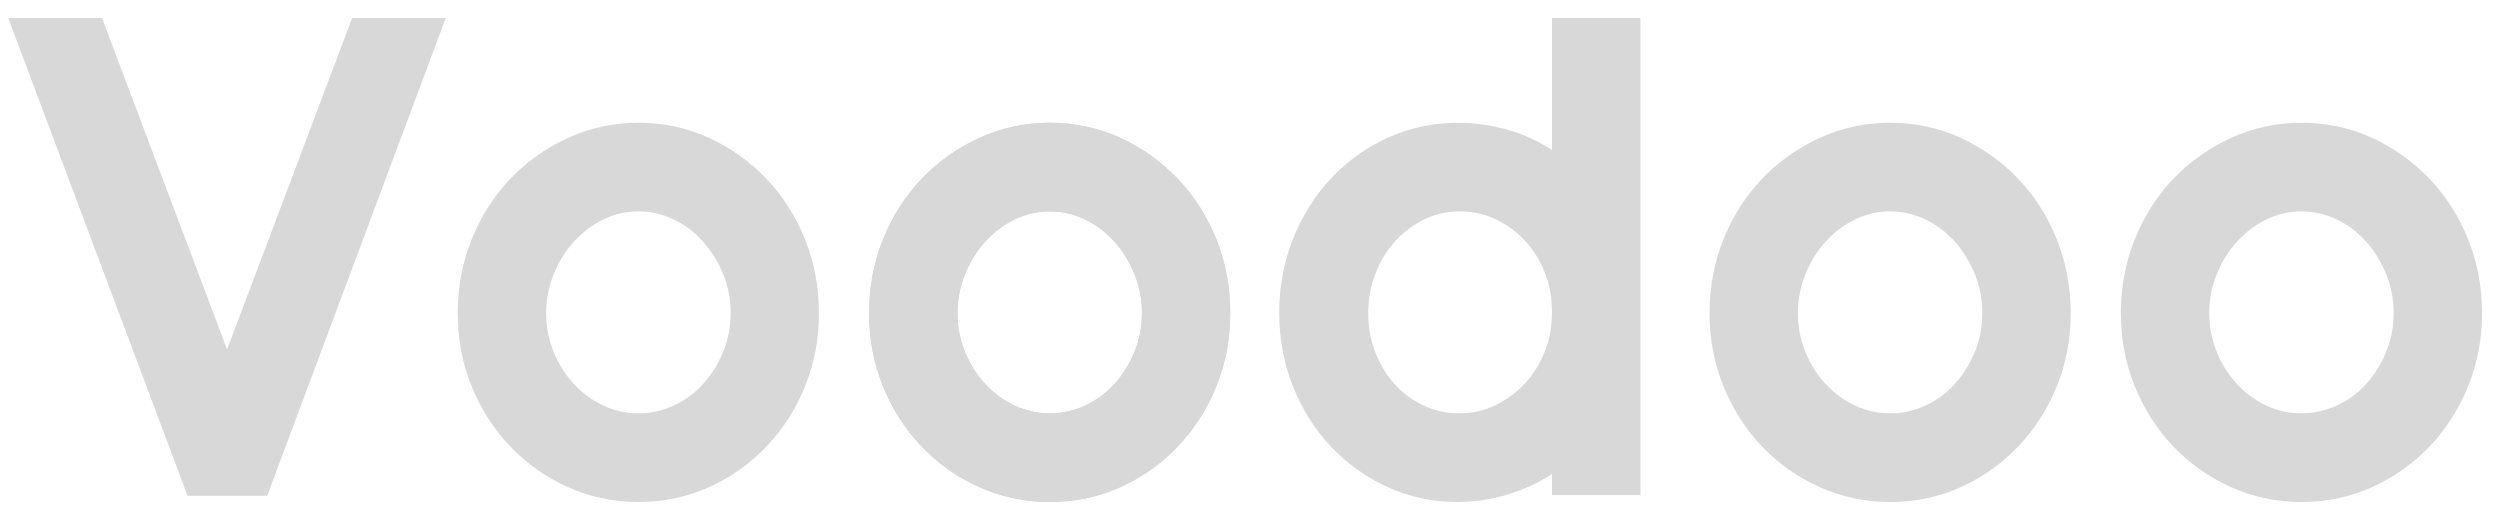
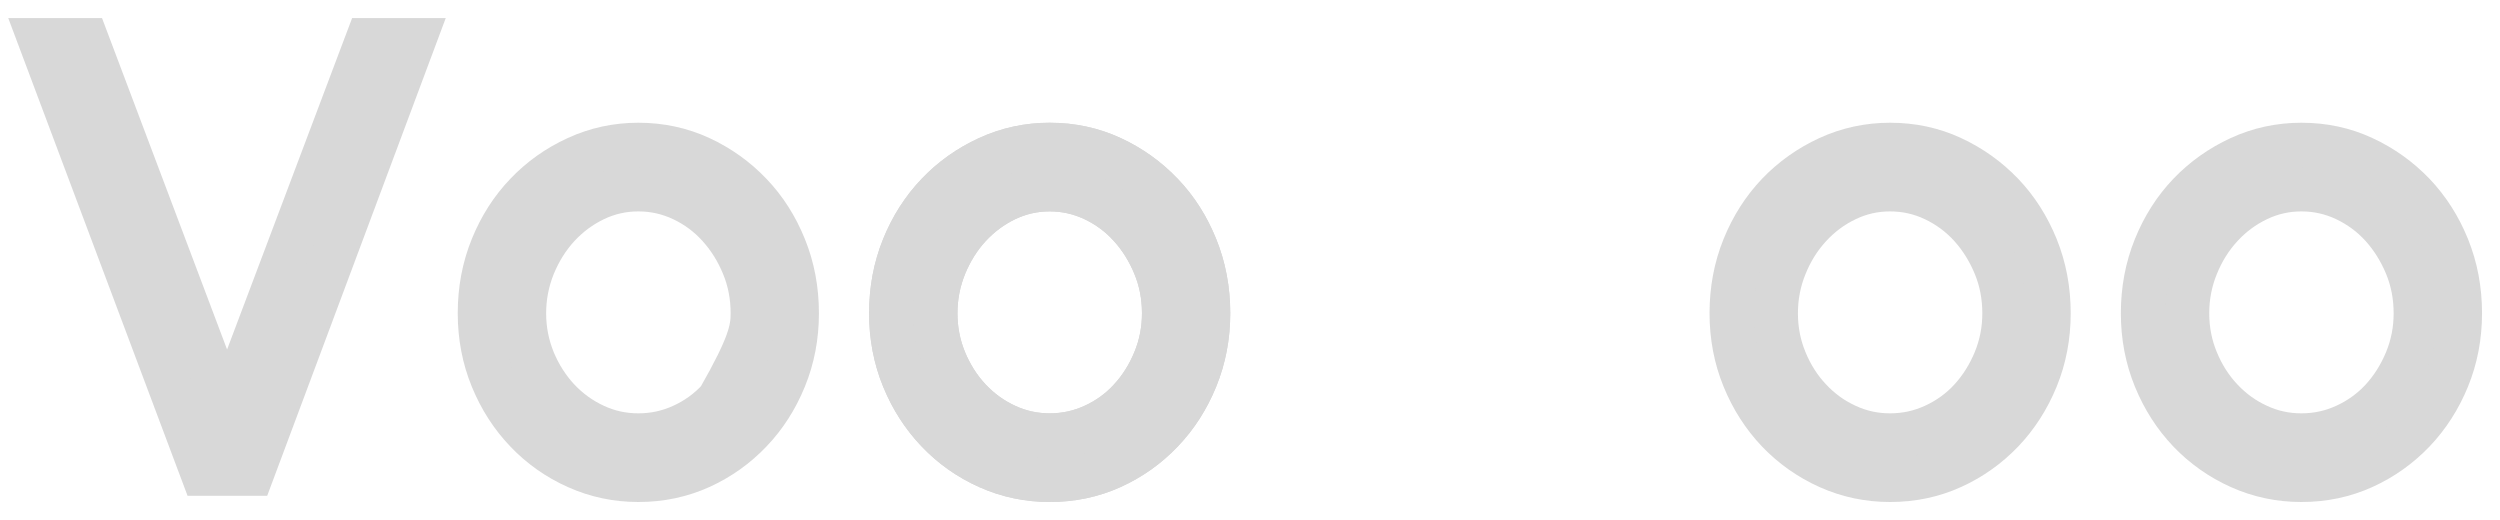
<svg xmlns="http://www.w3.org/2000/svg" width="125" height="26" viewBox="0 0 125 26" fill="none">
  <g opacity="0.7">
    <path fill-rule="evenodd" clip-rule="evenodd" d="M10.14 23.69L2 2.003H4.34L11.354 20.592L18.367 2.003H20.702L12.596 23.69H10.14Z" fill="#C7C7C7" stroke="#C7C7C7" stroke-width="2.2" />
-     <path fill-rule="evenodd" clip-rule="evenodd" d="M37.632 15.664C37.632 14.817 37.479 14.022 37.17 13.278C36.865 12.535 36.455 11.879 35.94 11.311C35.429 10.743 34.823 10.294 34.125 9.963C33.422 9.633 32.69 9.47 31.92 9.47C31.148 9.47 30.421 9.633 29.728 9.963C29.04 10.294 28.433 10.743 27.908 11.311C27.388 11.879 26.974 12.54 26.665 13.294C26.362 14.047 26.207 14.84 26.207 15.664C26.207 16.49 26.362 17.275 26.665 18.018C26.974 18.762 27.388 19.412 27.908 19.97C28.433 20.528 29.04 20.969 29.728 21.287C30.421 21.61 31.148 21.767 31.92 21.767C32.69 21.767 33.422 21.61 34.125 21.287C34.823 20.969 35.429 20.528 35.94 19.97C36.455 19.412 36.865 18.762 37.17 18.018C37.479 17.275 37.632 16.49 37.632 15.664ZM23.987 15.664C23.987 14.486 24.194 13.387 24.609 12.364C25.023 11.342 25.59 10.454 26.313 9.7C27.03 8.946 27.874 8.347 28.843 7.903C29.809 7.459 30.835 7.237 31.92 7.237C33.023 7.237 34.053 7.459 35.013 7.903C35.969 8.347 36.808 8.946 37.526 9.7C38.248 10.454 38.813 11.342 39.225 12.364C39.639 13.387 39.846 14.486 39.846 15.664C39.846 16.82 39.639 17.905 39.225 18.917C38.813 19.929 38.248 20.812 37.526 21.566C36.808 22.32 35.969 22.916 35.013 23.35C34.053 23.783 33.023 24 31.92 24C30.835 24 29.809 23.783 28.843 23.35C27.874 22.916 27.03 22.32 26.313 21.566C25.59 20.812 25.023 19.929 24.609 18.917C24.194 17.905 23.987 16.82 23.987 15.664Z" fill="#C7C7C7" stroke="#C7C7C7" stroke-width="2.2" />
+     <path fill-rule="evenodd" clip-rule="evenodd" d="M37.632 15.664C37.632 14.817 37.479 14.022 37.17 13.278C36.865 12.535 36.455 11.879 35.94 11.311C35.429 10.743 34.823 10.294 34.125 9.963C33.422 9.633 32.69 9.47 31.92 9.47C31.148 9.47 30.421 9.633 29.728 9.963C29.04 10.294 28.433 10.743 27.908 11.311C27.388 11.879 26.974 12.54 26.665 13.294C26.362 14.047 26.207 14.84 26.207 15.664C26.207 16.49 26.362 17.275 26.665 18.018C26.974 18.762 27.388 19.412 27.908 19.97C28.433 20.528 29.04 20.969 29.728 21.287C30.421 21.61 31.148 21.767 31.92 21.767C32.69 21.767 33.422 21.61 34.125 21.287C34.823 20.969 35.429 20.528 35.94 19.97C37.479 17.275 37.632 16.49 37.632 15.664ZM23.987 15.664C23.987 14.486 24.194 13.387 24.609 12.364C25.023 11.342 25.59 10.454 26.313 9.7C27.03 8.946 27.874 8.347 28.843 7.903C29.809 7.459 30.835 7.237 31.92 7.237C33.023 7.237 34.053 7.459 35.013 7.903C35.969 8.347 36.808 8.946 37.526 9.7C38.248 10.454 38.813 11.342 39.225 12.364C39.639 13.387 39.846 14.486 39.846 15.664C39.846 16.82 39.639 17.905 39.225 18.917C38.813 19.929 38.248 20.812 37.526 21.566C36.808 22.32 35.969 22.916 35.013 23.35C34.053 23.783 33.023 24 31.92 24C30.835 24 29.809 23.783 28.843 23.35C27.874 22.916 27.03 22.32 26.313 21.566C25.59 20.812 25.023 19.929 24.609 18.917C24.194 17.905 23.987 16.82 23.987 15.664Z" fill="#C7C7C7" stroke="#C7C7C7" stroke-width="2.2" />
    <path fill-rule="evenodd" clip-rule="evenodd" d="M58.198 15.664C58.198 14.817 58.045 14.022 57.737 13.278C57.431 12.535 57.022 11.879 56.506 11.311C55.996 10.743 55.389 10.294 54.691 9.963C53.989 9.633 53.256 9.47 52.487 9.47C51.715 9.47 50.987 9.633 50.294 9.963C49.606 10.294 49 10.743 48.475 11.311C47.954 11.879 47.54 12.54 47.232 13.294C46.928 14.047 46.773 14.84 46.773 15.664C46.773 16.49 46.928 17.275 47.232 18.018C47.54 18.762 47.954 19.412 48.475 19.97C49 20.528 49.606 20.969 50.294 21.287C50.987 21.61 51.715 21.767 52.487 21.767C53.256 21.767 53.989 21.61 54.691 21.287C55.389 20.969 55.996 20.528 56.506 19.97C57.022 19.412 57.431 18.762 57.737 18.018C58.045 17.275 58.198 16.49 58.198 15.664ZM44.554 15.664C44.554 14.486 44.761 13.387 45.175 12.364C45.589 11.342 46.157 10.454 46.879 9.7C47.597 8.946 48.44 8.347 49.409 7.903C50.376 7.459 51.402 7.237 52.487 7.237C53.589 7.237 54.62 7.459 55.579 7.903C56.536 8.347 57.374 8.946 58.092 9.7C58.815 10.454 59.379 11.342 59.791 12.364C60.205 13.387 60.413 14.486 60.413 15.664C60.413 16.82 60.205 17.905 59.791 18.917C59.379 19.929 58.815 20.812 58.092 21.566C57.374 22.32 56.536 22.916 55.579 23.35C54.62 23.783 53.589 24 52.487 24C51.402 24 50.376 23.783 49.409 23.35C48.44 22.916 47.597 22.32 46.879 21.566C46.157 20.812 45.589 19.929 45.175 18.917C44.761 17.905 44.554 16.82 44.554 15.664Z" fill="#C7C7C7" stroke="#C7C7C7" stroke-width="2.2" />
    <path fill-rule="evenodd" clip-rule="evenodd" d="M58.198 15.664C58.198 14.817 58.045 14.022 57.737 13.278C57.431 12.535 57.022 11.879 56.506 11.311C55.996 10.743 55.389 10.294 54.691 9.963C53.989 9.633 53.256 9.47 52.487 9.47C51.715 9.47 50.987 9.633 50.294 9.963C49.606 10.294 49 10.743 48.475 11.311C47.954 11.879 47.54 12.54 47.232 13.294C46.928 14.047 46.773 14.84 46.773 15.664C46.773 16.49 46.928 17.275 47.232 18.018C47.54 18.762 47.954 19.412 48.475 19.97C49 20.528 49.606 20.969 50.294 21.287C50.987 21.61 51.715 21.767 52.487 21.767C53.256 21.767 53.989 21.61 54.691 21.287C55.389 20.969 55.996 20.528 56.506 19.97C57.022 19.412 57.431 18.762 57.737 18.018C58.045 17.275 58.198 16.49 58.198 15.664ZM44.554 15.664C44.554 14.486 44.761 13.387 45.175 12.364C45.589 11.342 46.157 10.454 46.879 9.7C47.597 8.946 48.44 8.347 49.409 7.903C50.376 7.459 51.402 7.237 52.487 7.237C53.589 7.237 54.62 7.459 55.579 7.903C56.536 8.347 57.374 8.946 58.092 9.7C58.815 10.454 59.379 11.342 59.791 12.364C60.205 13.387 60.413 14.486 60.413 15.664C60.413 16.82 60.205 17.905 59.791 18.917C59.379 19.929 58.815 20.812 58.092 21.566C57.374 22.32 56.536 22.916 55.579 23.35C54.62 23.783 53.589 24 52.487 24C51.402 24 50.376 23.783 49.409 23.35C48.44 22.916 47.597 22.32 46.879 21.566C46.157 20.812 45.589 19.929 45.175 18.917C44.761 17.905 44.554 16.82 44.554 15.664Z" fill="#C7C7C7" stroke="#C7C7C7" stroke-width="2.2" />
-     <path fill-rule="evenodd" clip-rule="evenodd" d="M72.994 9.469C72.205 9.469 71.463 9.632 70.775 9.962C70.079 10.293 69.478 10.737 68.967 11.297C68.452 11.855 68.052 12.51 67.754 13.264C67.46 14.018 67.31 14.816 67.31 15.663C67.31 16.512 67.46 17.305 67.754 18.048C68.052 18.792 68.447 19.437 68.952 19.985C69.453 20.532 70.052 20.968 70.745 21.286C71.433 21.608 72.175 21.768 72.96 21.768C73.768 21.768 74.521 21.601 75.209 21.27C75.904 20.94 76.511 20.496 77.031 19.941C77.556 19.383 77.966 18.732 78.259 17.989C78.557 17.245 78.7 16.45 78.7 15.603C78.7 14.757 78.557 13.959 78.259 13.215C77.966 12.472 77.556 11.821 77.031 11.263C76.511 10.706 75.904 10.269 75.209 9.949C74.521 9.629 73.778 9.469 72.994 9.469ZM80.922 23.656H78.7V21.211C77.956 22.138 77.068 22.837 76.057 23.299C75.036 23.764 73.968 23.999 72.844 23.999C71.781 23.999 70.775 23.782 69.825 23.349C68.881 22.915 68.052 22.321 67.34 21.567C66.632 20.813 66.072 19.925 65.668 18.9C65.263 17.88 65.061 16.791 65.061 15.634C65.061 14.475 65.263 13.388 65.668 12.363C66.072 11.343 66.632 10.45 67.34 9.686C68.052 8.922 68.886 8.323 69.84 7.889C70.797 7.455 71.818 7.238 72.903 7.238C74.01 7.238 75.061 7.46 76.057 7.904C77.051 8.346 77.936 9.035 78.7 9.962V2H80.922V23.656Z" fill="#C7C7C7" stroke="#C7C7C7" stroke-width="2.2" />
    <path fill-rule="evenodd" clip-rule="evenodd" d="M100.216 15.664C100.216 14.817 100.063 14.022 99.757 13.278C99.449 12.535 99.04 11.879 98.529 11.311C98.014 10.743 97.407 10.294 96.709 9.963C96.011 9.633 95.274 9.47 94.505 9.47C93.738 9.47 93.005 9.633 92.317 9.963C91.624 10.294 91.018 10.743 90.498 11.311C89.972 11.879 89.558 12.54 89.255 13.294C88.947 14.047 88.796 14.84 88.796 15.664C88.796 16.49 88.947 17.275 89.255 18.018C89.558 18.762 89.972 19.412 90.498 19.97C91.018 20.528 91.624 20.969 92.317 21.287C93.005 21.61 93.738 21.767 94.505 21.767C95.274 21.767 96.011 21.61 96.709 21.287C97.407 20.969 98.014 20.528 98.529 19.97C99.04 19.412 99.449 18.762 99.757 18.018C100.063 17.275 100.216 16.49 100.216 15.664ZM86.577 15.664C86.577 14.486 86.784 13.387 87.198 12.364C87.612 11.342 88.18 10.454 88.897 9.7C89.62 8.946 90.463 8.347 91.427 7.903C92.394 7.459 93.42 7.237 94.505 7.237C95.612 7.237 96.643 7.459 97.597 7.903C98.554 8.347 99.392 8.946 100.115 9.7C100.833 10.454 101.4 11.342 101.814 12.364C102.228 13.387 102.435 14.486 102.435 15.664C102.435 16.82 102.228 17.905 101.814 18.917C101.4 19.929 100.833 20.812 100.115 21.566C99.392 22.32 98.554 22.916 97.597 23.35C96.643 23.783 95.612 24 94.505 24C93.42 24 92.394 23.783 91.427 23.35C90.463 22.916 89.62 22.32 88.897 21.566C88.18 20.812 87.612 19.929 87.198 18.917C86.784 17.905 86.577 16.82 86.577 15.664Z" fill="#C7C7C7" stroke="#C7C7C7" stroke-width="2.2" />
    <path fill-rule="evenodd" clip-rule="evenodd" d="M120.782 15.664C120.782 14.817 120.629 14.022 120.323 13.278C120.015 12.535 119.606 11.879 119.095 11.311C118.58 10.743 117.973 10.294 117.275 9.963C116.577 9.633 115.84 9.47 115.071 9.47C114.304 9.47 113.571 9.633 112.883 9.963C112.19 10.294 111.584 10.743 111.063 11.311C110.538 11.879 110.124 12.54 109.821 13.294C109.512 14.047 109.362 14.84 109.362 15.664C109.362 16.49 109.512 17.275 109.821 18.018C110.124 18.762 110.538 19.412 111.063 19.97C111.584 20.528 112.19 20.969 112.883 21.287C113.571 21.61 114.304 21.767 115.071 21.767C115.84 21.767 116.577 21.61 117.275 21.287C117.973 20.969 118.58 20.528 119.095 19.97C119.606 19.412 120.015 18.762 120.323 18.018C120.629 17.275 120.782 16.49 120.782 15.664ZM107.143 15.664C107.143 14.486 107.35 13.387 107.764 12.364C108.178 11.342 108.745 10.454 109.463 9.7C110.186 8.946 111.029 8.347 111.993 7.903C112.96 7.459 113.986 7.237 115.071 7.237C116.178 7.237 117.209 7.459 118.163 7.903C119.12 8.347 119.958 8.946 120.681 9.7C121.398 10.454 121.966 11.342 122.38 12.364C122.794 13.387 123.001 14.486 123.001 15.664C123.001 16.82 122.794 17.905 122.38 18.917C121.966 19.929 121.398 20.812 120.681 21.566C119.958 22.32 119.12 22.916 118.163 23.35C117.209 23.783 116.178 24 115.071 24C113.986 24 112.96 23.783 111.993 23.35C111.029 22.916 110.186 22.32 109.463 21.566C108.745 20.812 108.178 19.929 107.764 18.917C107.35 17.905 107.143 16.82 107.143 15.664Z" fill="#C7C7C7" stroke="#C7C7C7" stroke-width="2.2" />
  </g>
</svg>